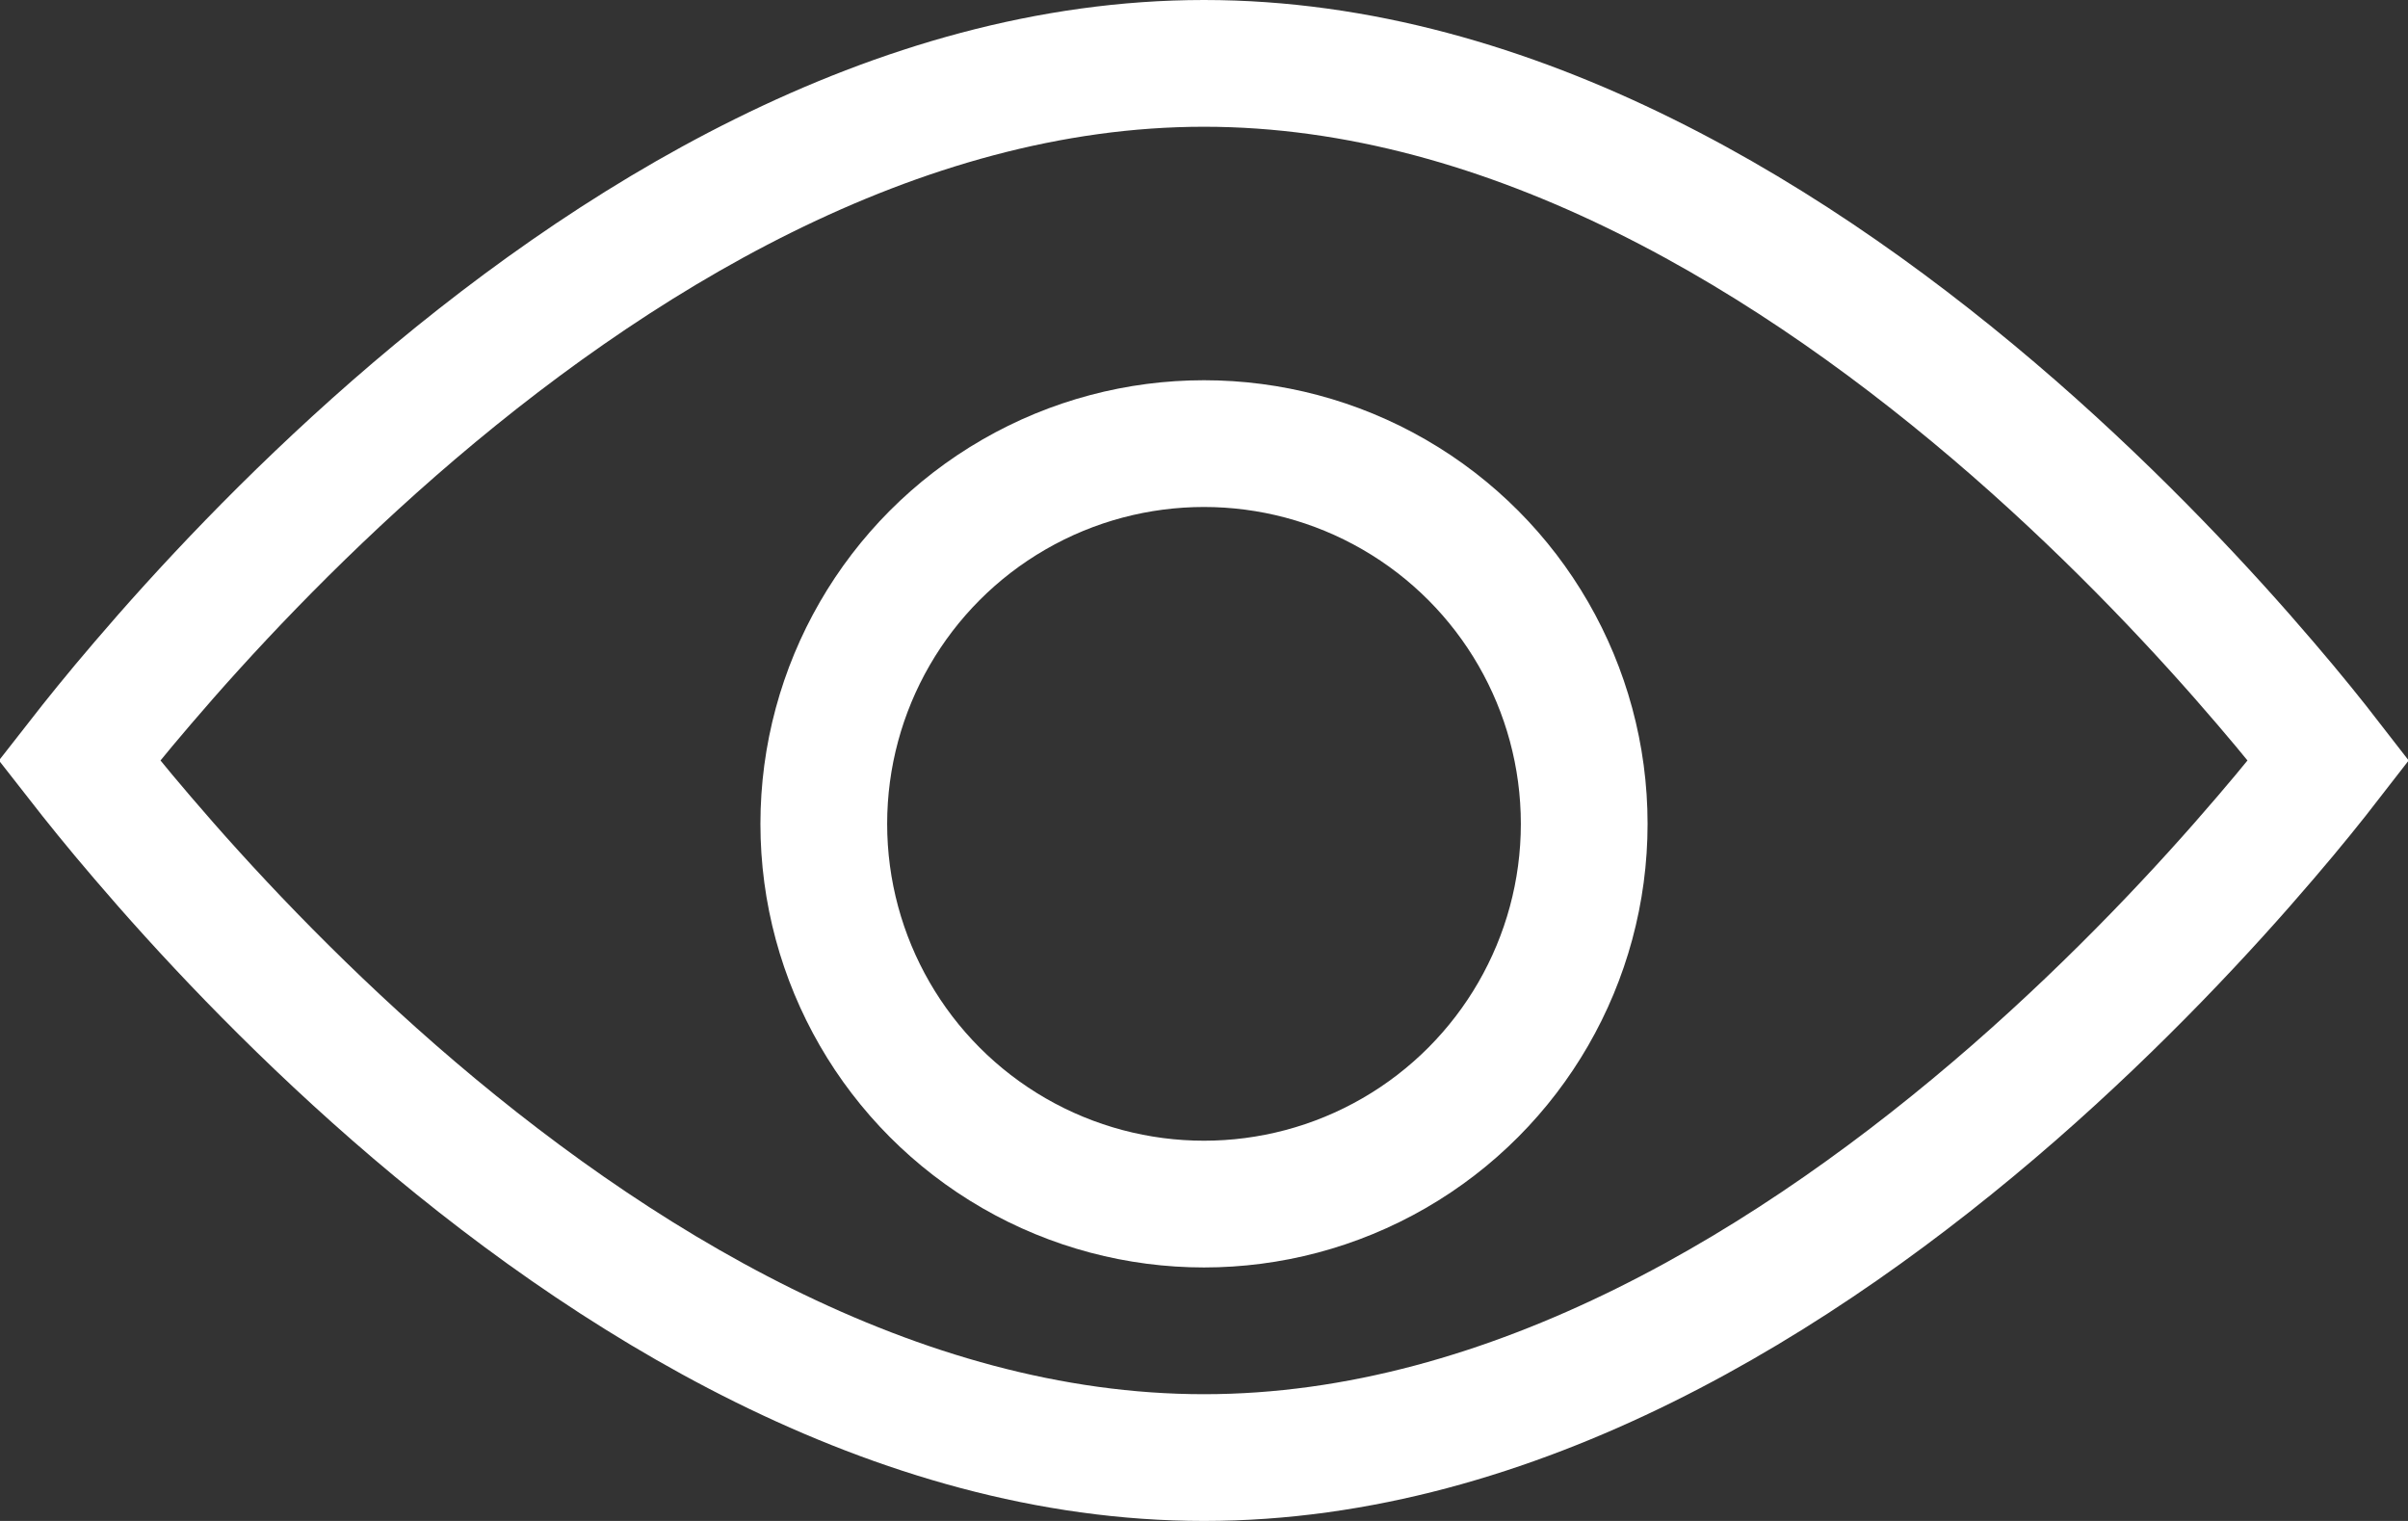
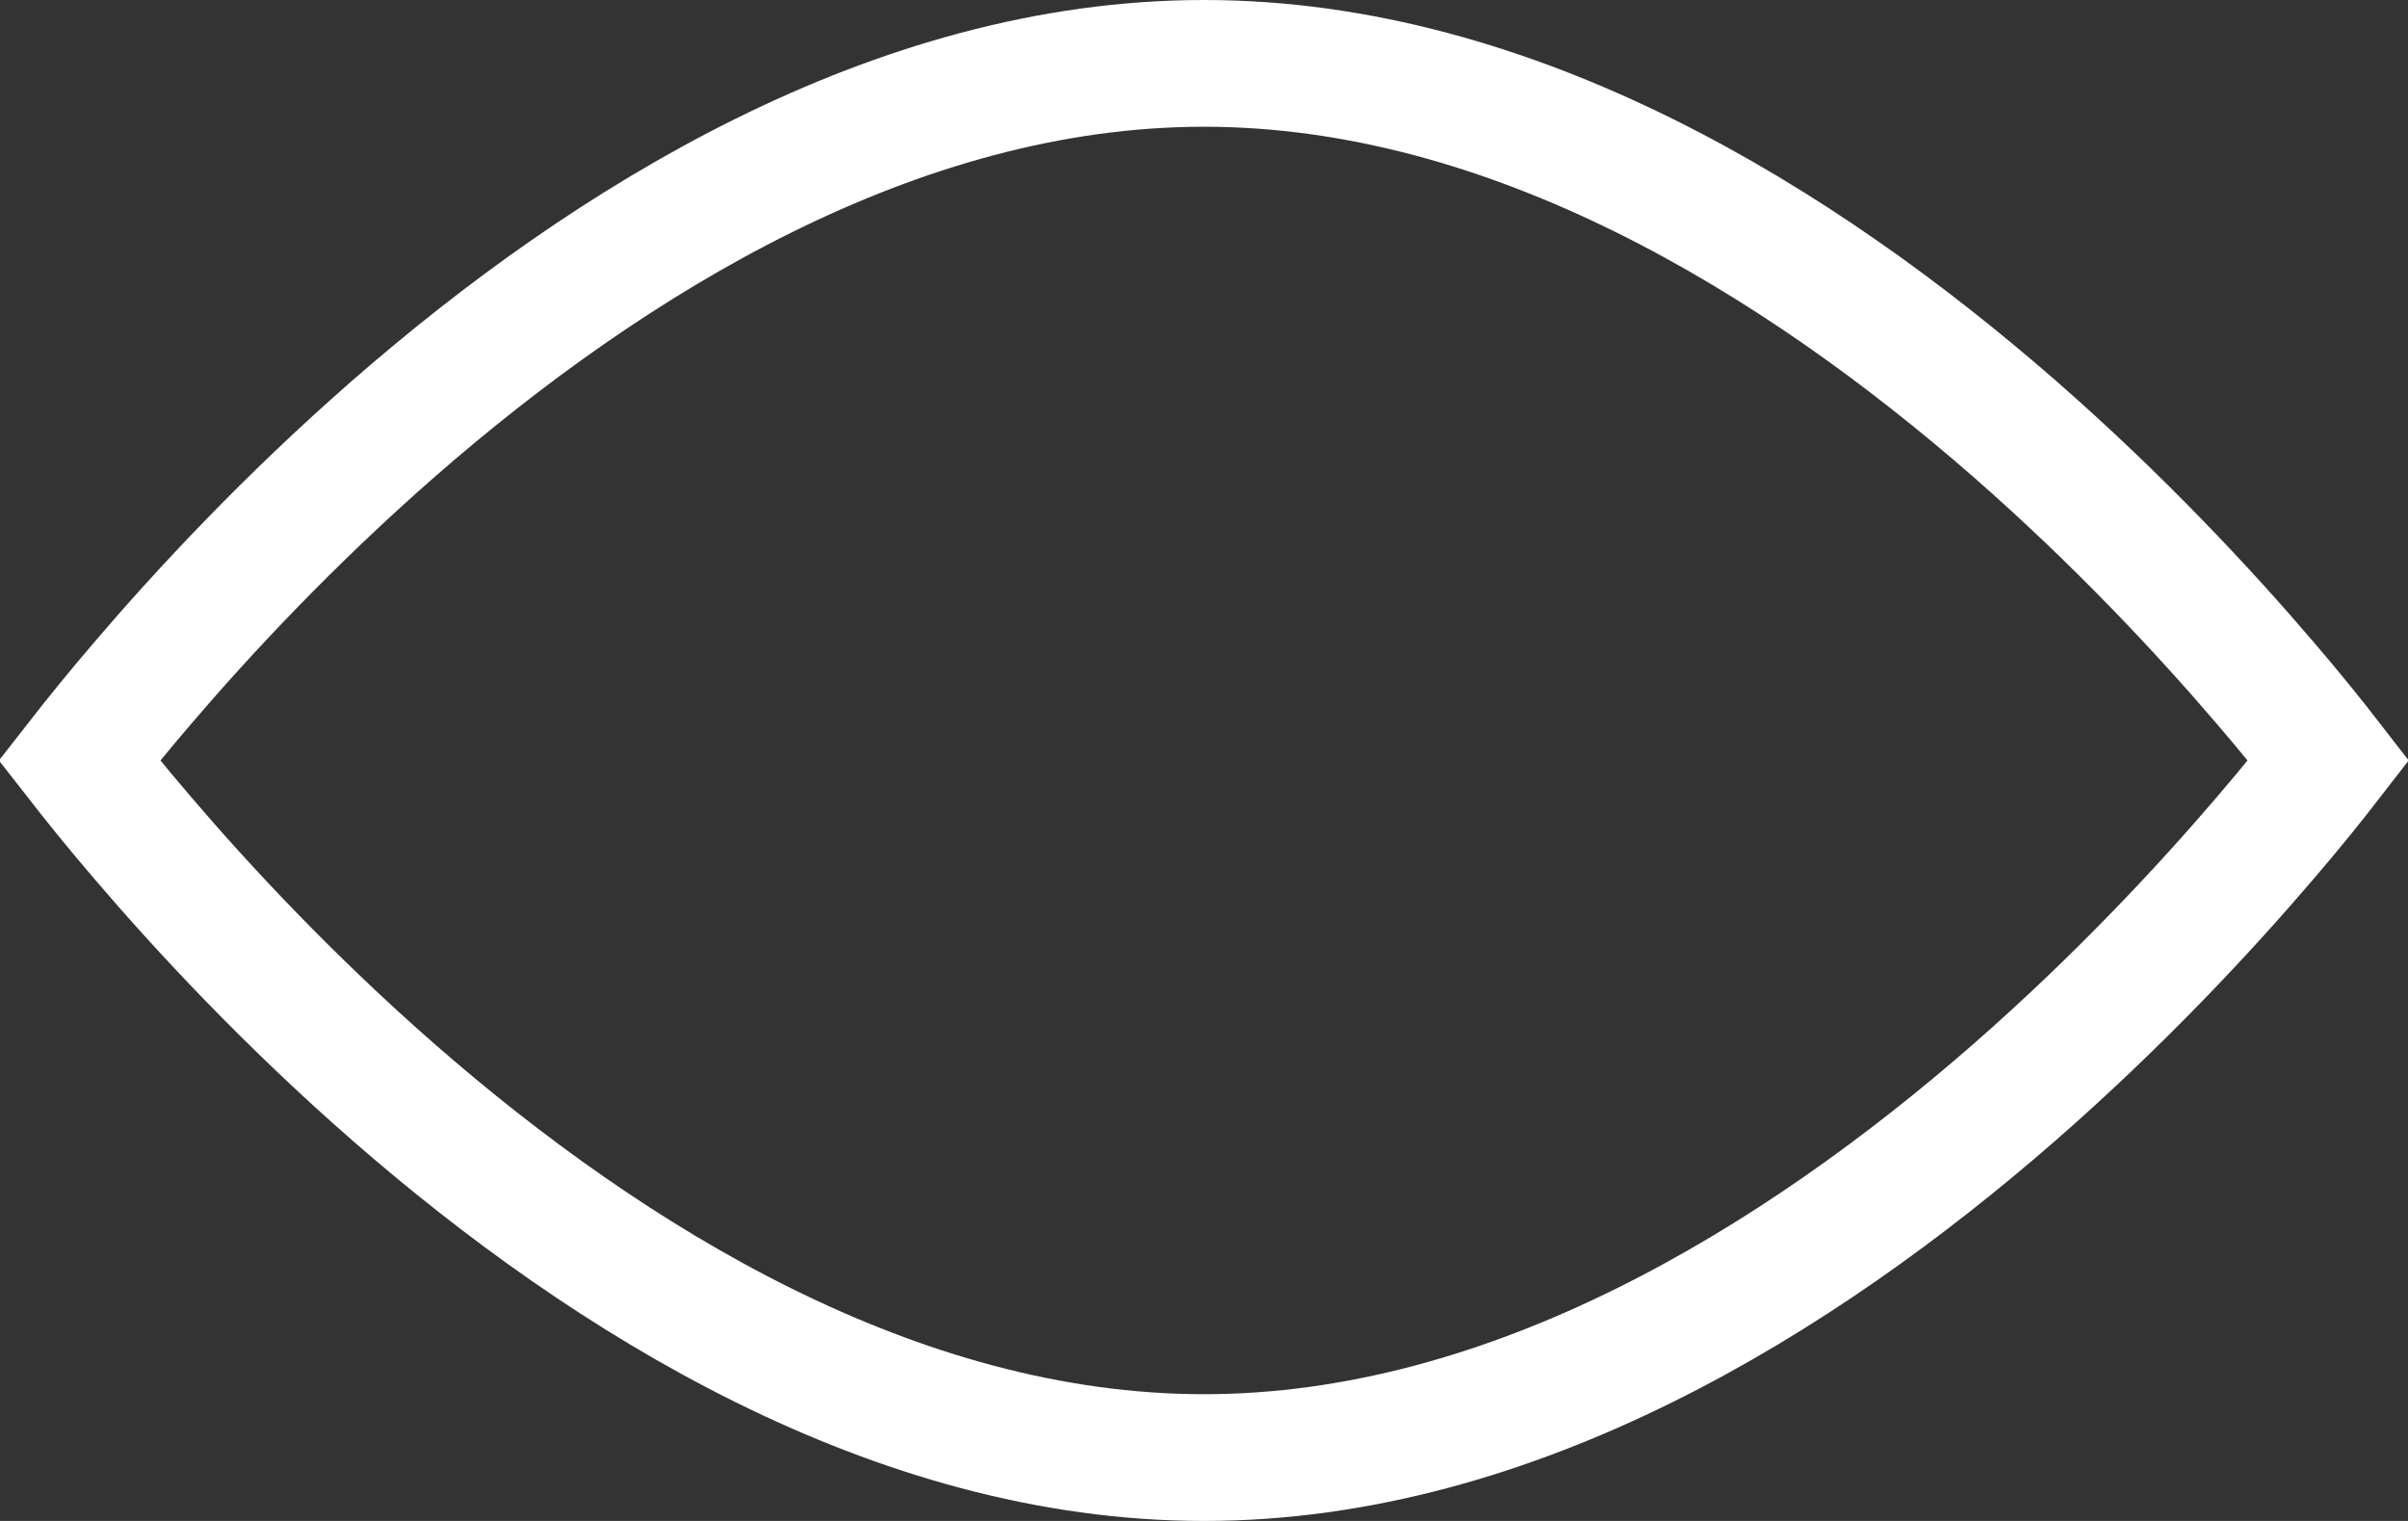
<svg xmlns="http://www.w3.org/2000/svg" width="19" height="12" viewBox="0 0 19 12" fill="none">
  <rect x="0" y="0" width="19" height="12" fill="#333333" stroke="none" />
-   <path d="M9.5 0.5C11.94 0.5 14.199 1.903 15.889 3.377C16.725 4.107 17.404 4.839 17.873 5.388C18.085 5.635 18.253 5.845 18.373 6C18.253 6.155 18.085 6.365 17.873 6.612C17.404 7.161 16.725 7.893 15.889 8.623C14.199 10.097 11.94 11.5 9.5 11.5C7.06 11.5 4.801 10.097 3.111 8.623C2.275 7.893 1.596 7.161 1.127 6.612C0.915 6.365 0.747 6.155 0.626 6C0.747 5.845 0.915 5.635 1.127 5.388C1.596 4.839 2.275 4.107 3.111 3.377C4.801 1.903 7.06 0.5 9.5 0.5Z" stroke="white" />
-   <circle cx="9.5" cy="6.5" r="3" stroke="white" />
+   <path d="M9.5 0.5C11.94 0.5 14.199 1.903 15.889 3.377C16.725 4.107 17.404 4.839 17.873 5.388C18.085 5.635 18.253 5.845 18.373 6C18.253 6.155 18.085 6.365 17.873 6.612C17.404 7.161 16.725 7.893 15.889 8.623C14.199 10.097 11.94 11.5 9.5 11.5C7.06 11.5 4.801 10.097 3.111 8.623C2.275 7.893 1.596 7.161 1.127 6.612C0.915 6.365 0.747 6.155 0.626 6C0.747 5.845 0.915 5.635 1.127 5.388C1.596 4.839 2.275 4.107 3.111 3.377C4.801 1.903 7.06 0.5 9.5 0.5" stroke="white" />
</svg>